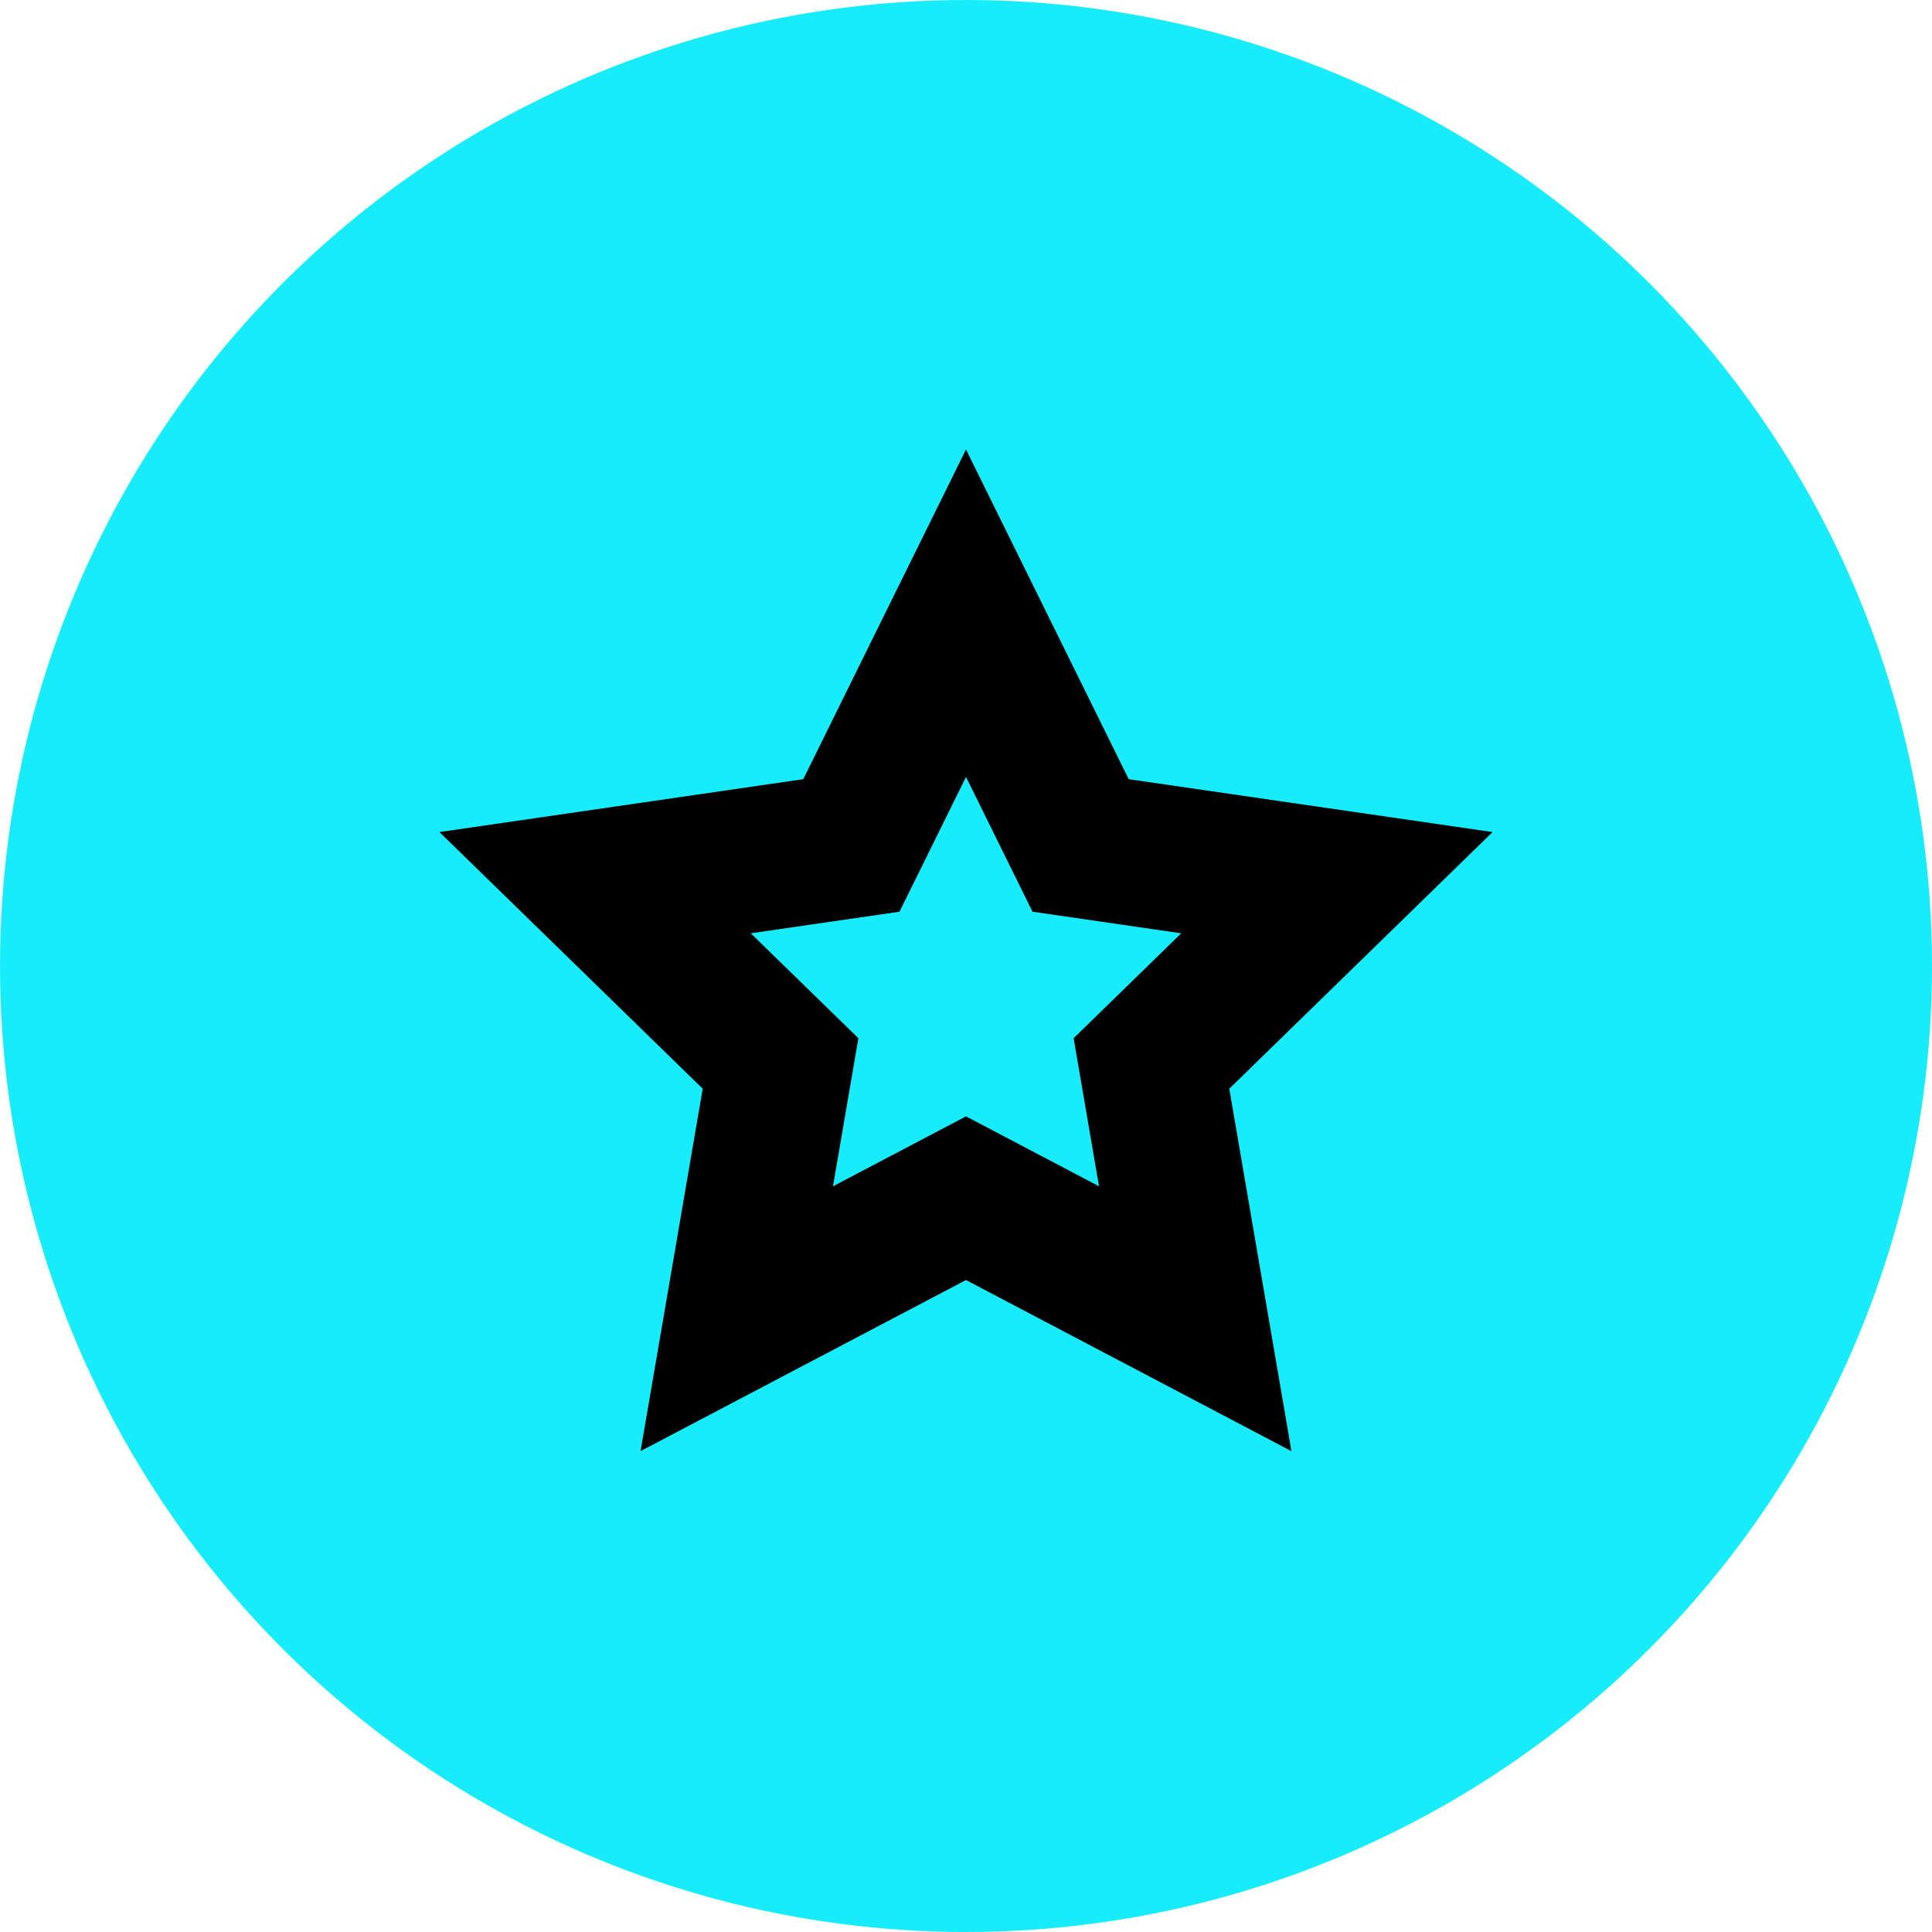
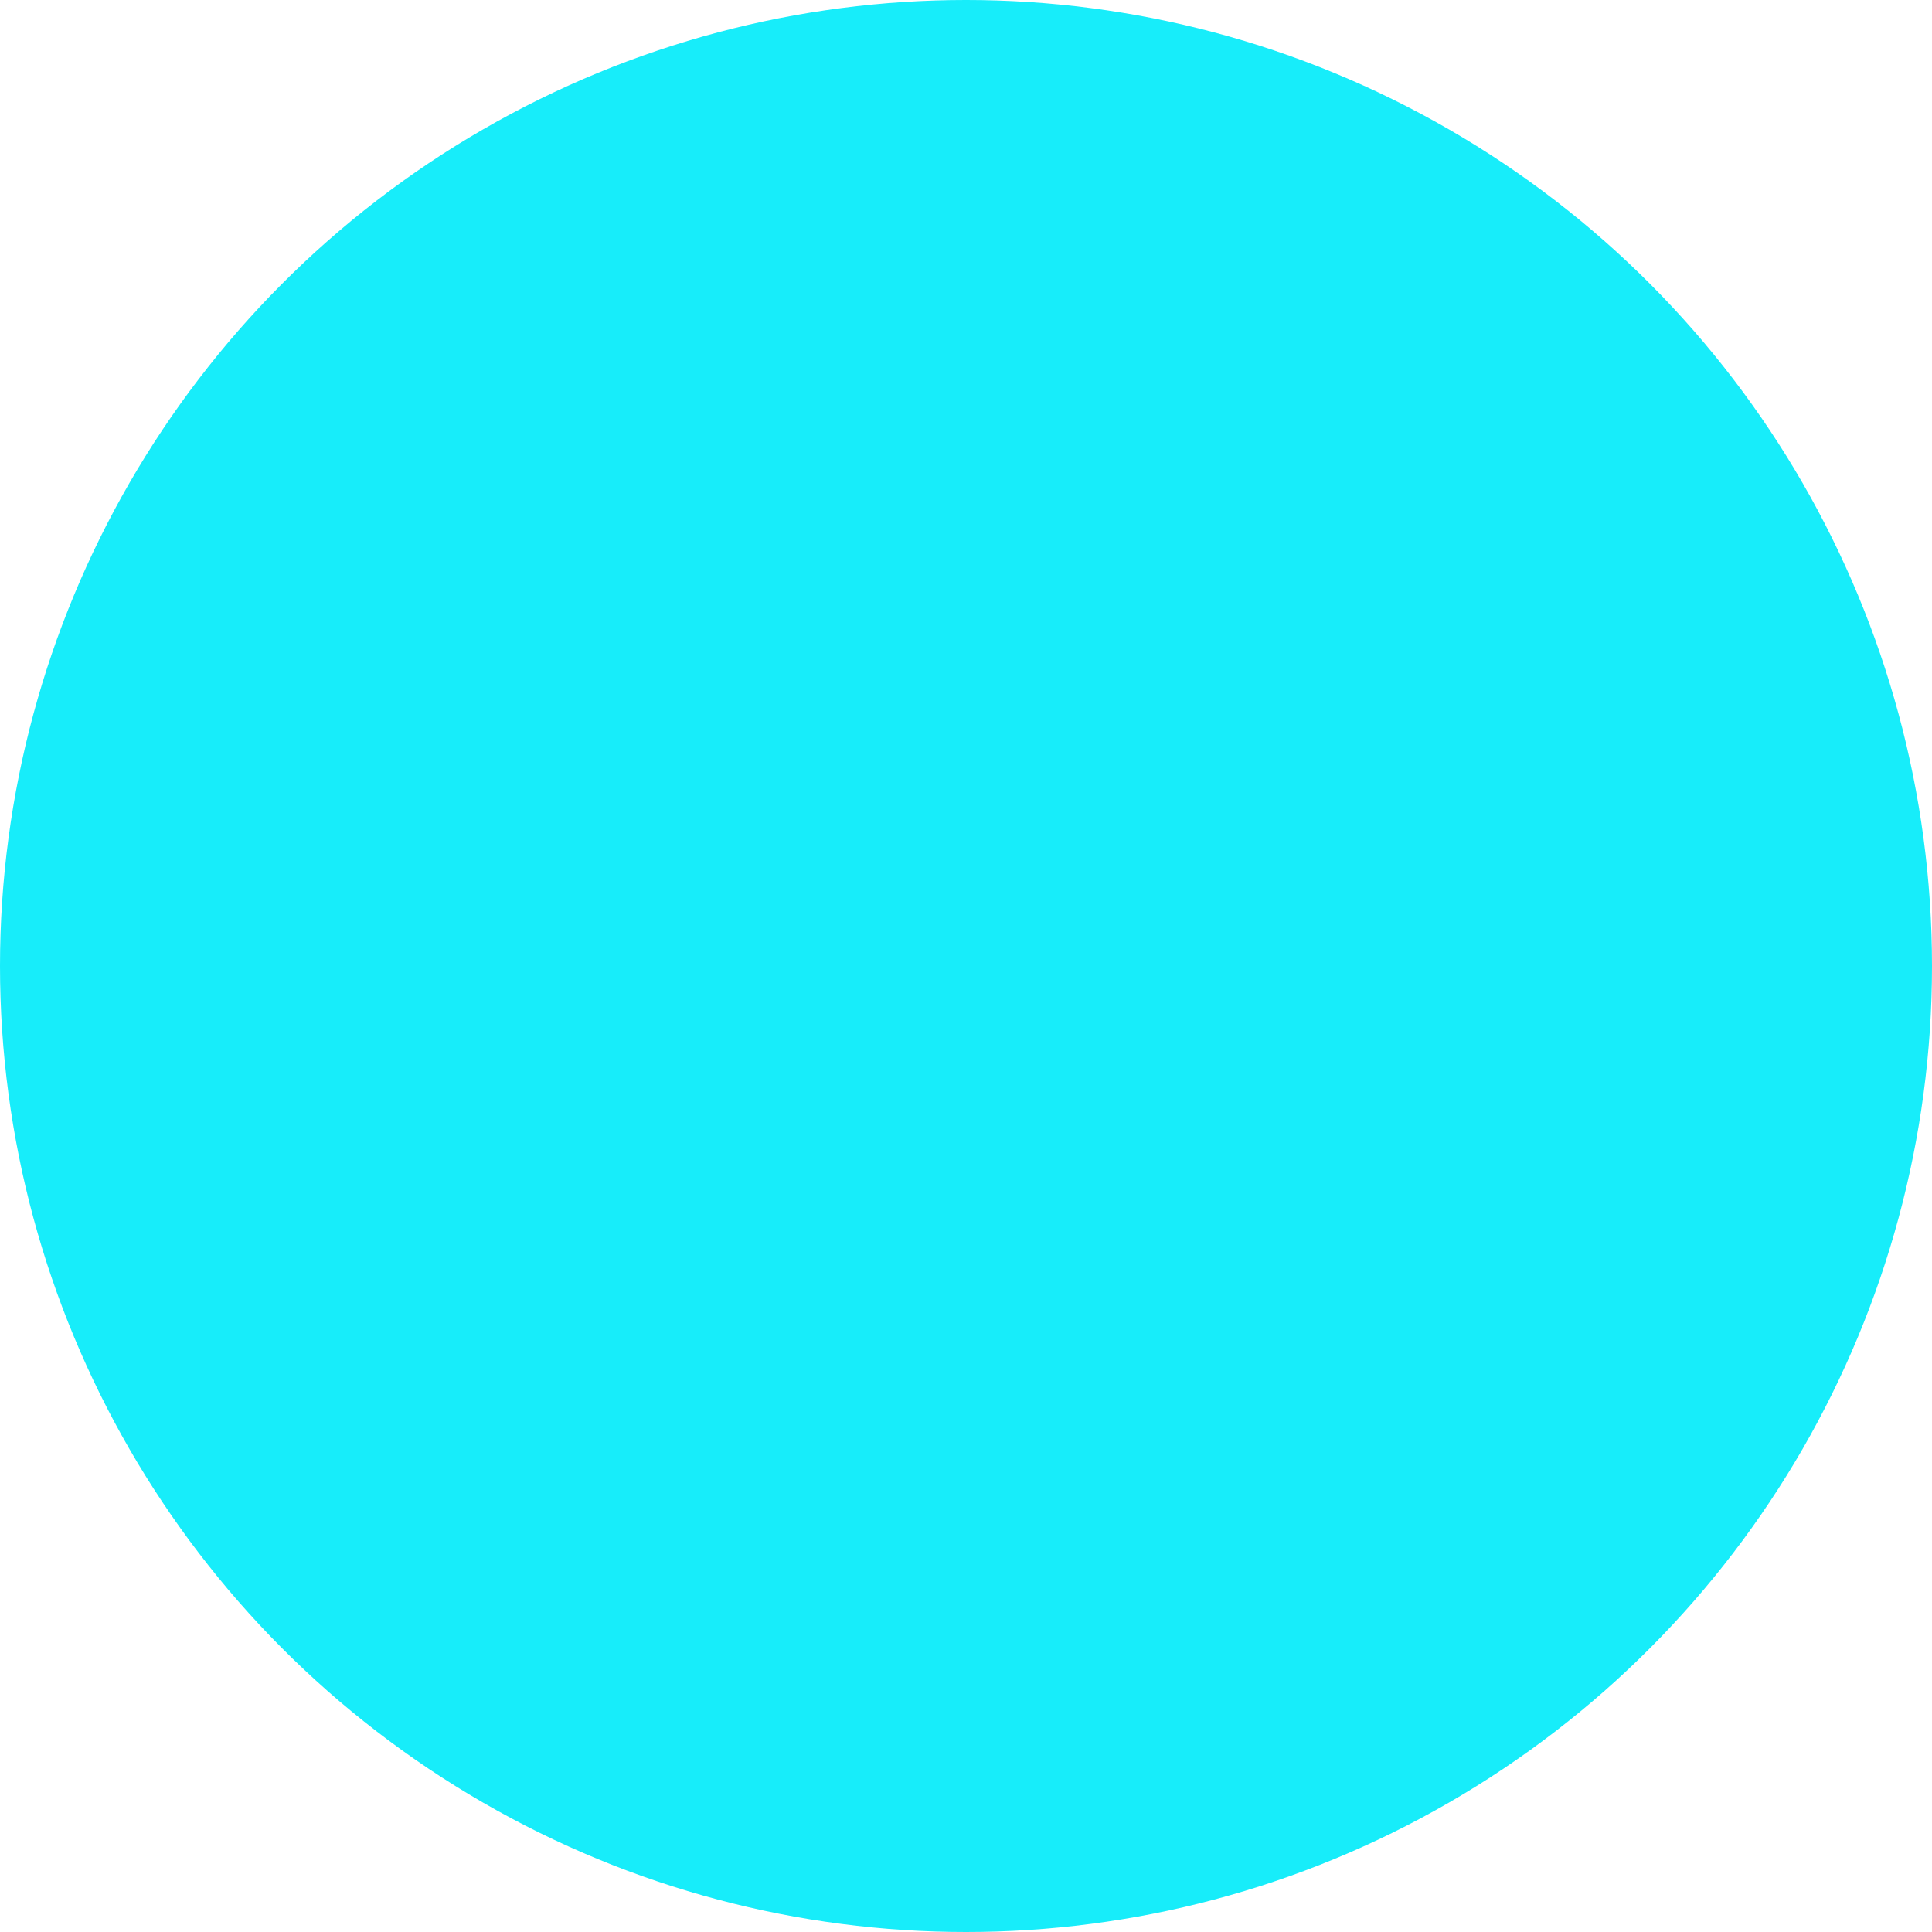
<svg xmlns="http://www.w3.org/2000/svg" id="a" viewBox="0 0 400 400">
  <circle cx="200" cy="200" r="200" fill="#17edfa" />
-   <path d="M267.38,300.45l-67.38-35.43-67.38,35.42,12.87-75.03-54.51-53.14,75.33-10.95,33.69-68.26,33.69,68.26,75.33,10.95-54.51,53.14,12.87,75.03Zm-111.94-107.22l22.28,21.72-5.26,30.66,27.54-14.48,27.54,14.48-5.26-30.66,22.28-21.72-30.79-4.47-13.77-27.9-13.77,27.9-30.79,4.47Z" />
</svg>